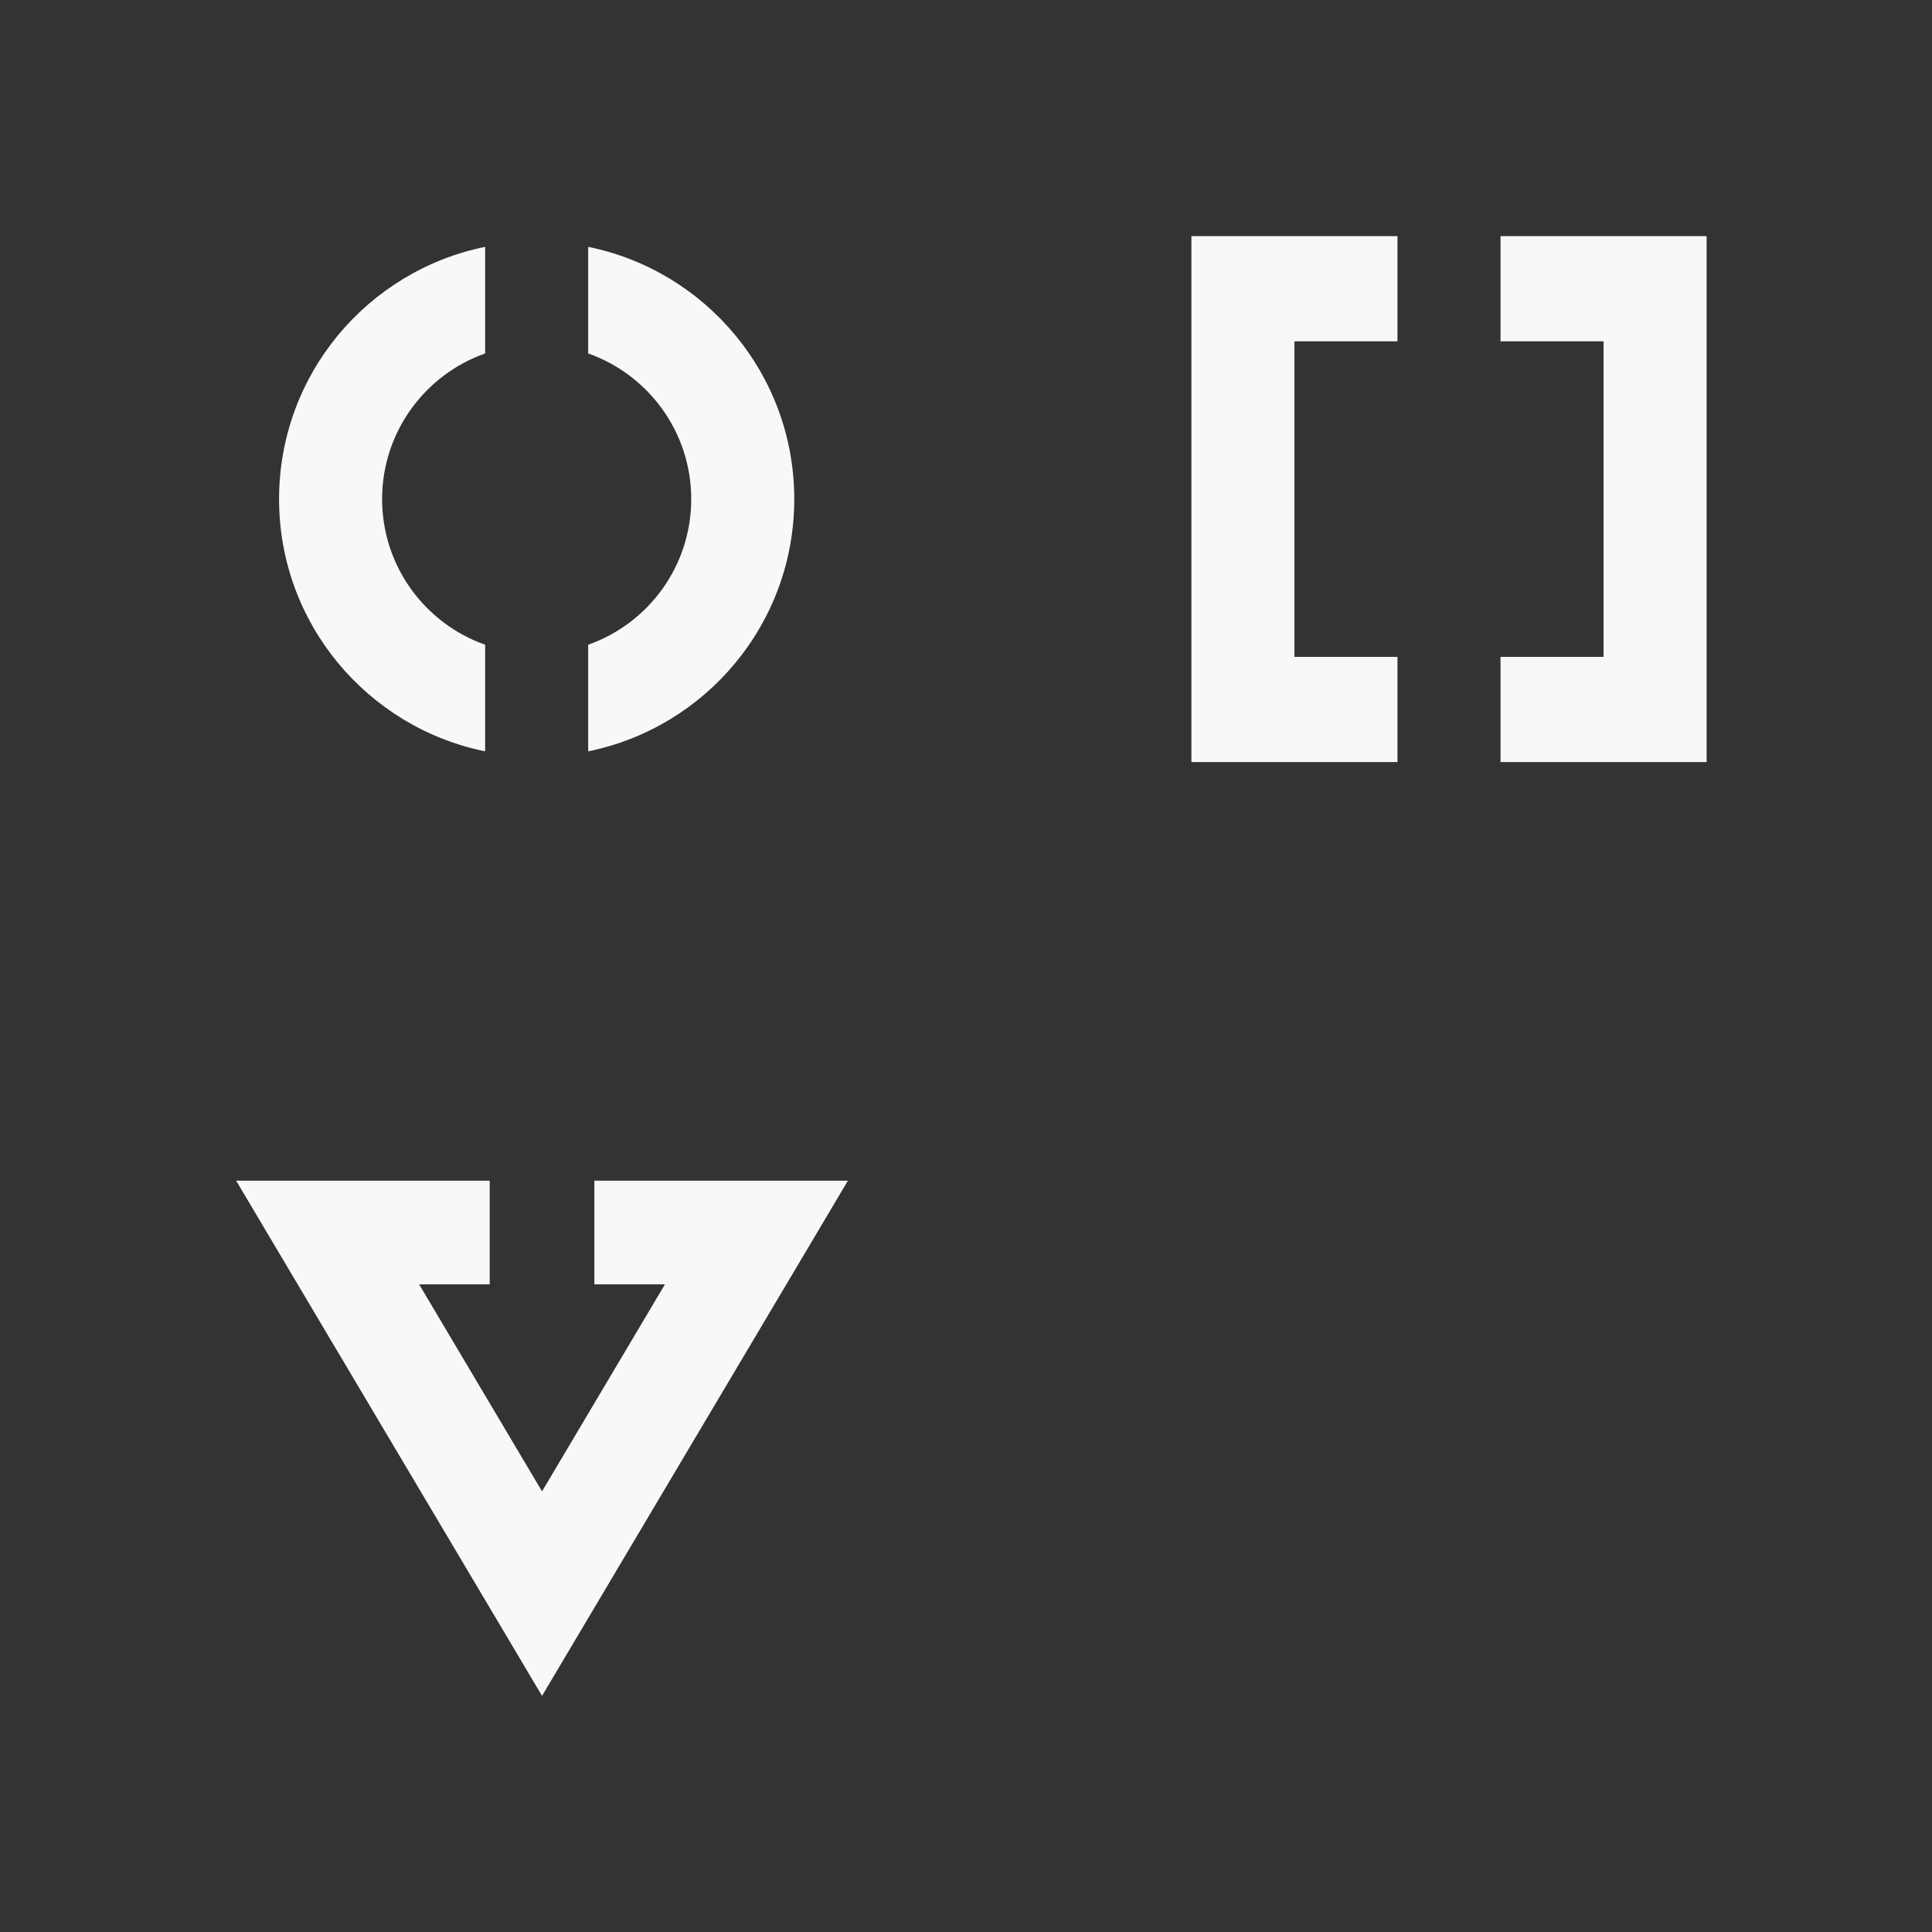
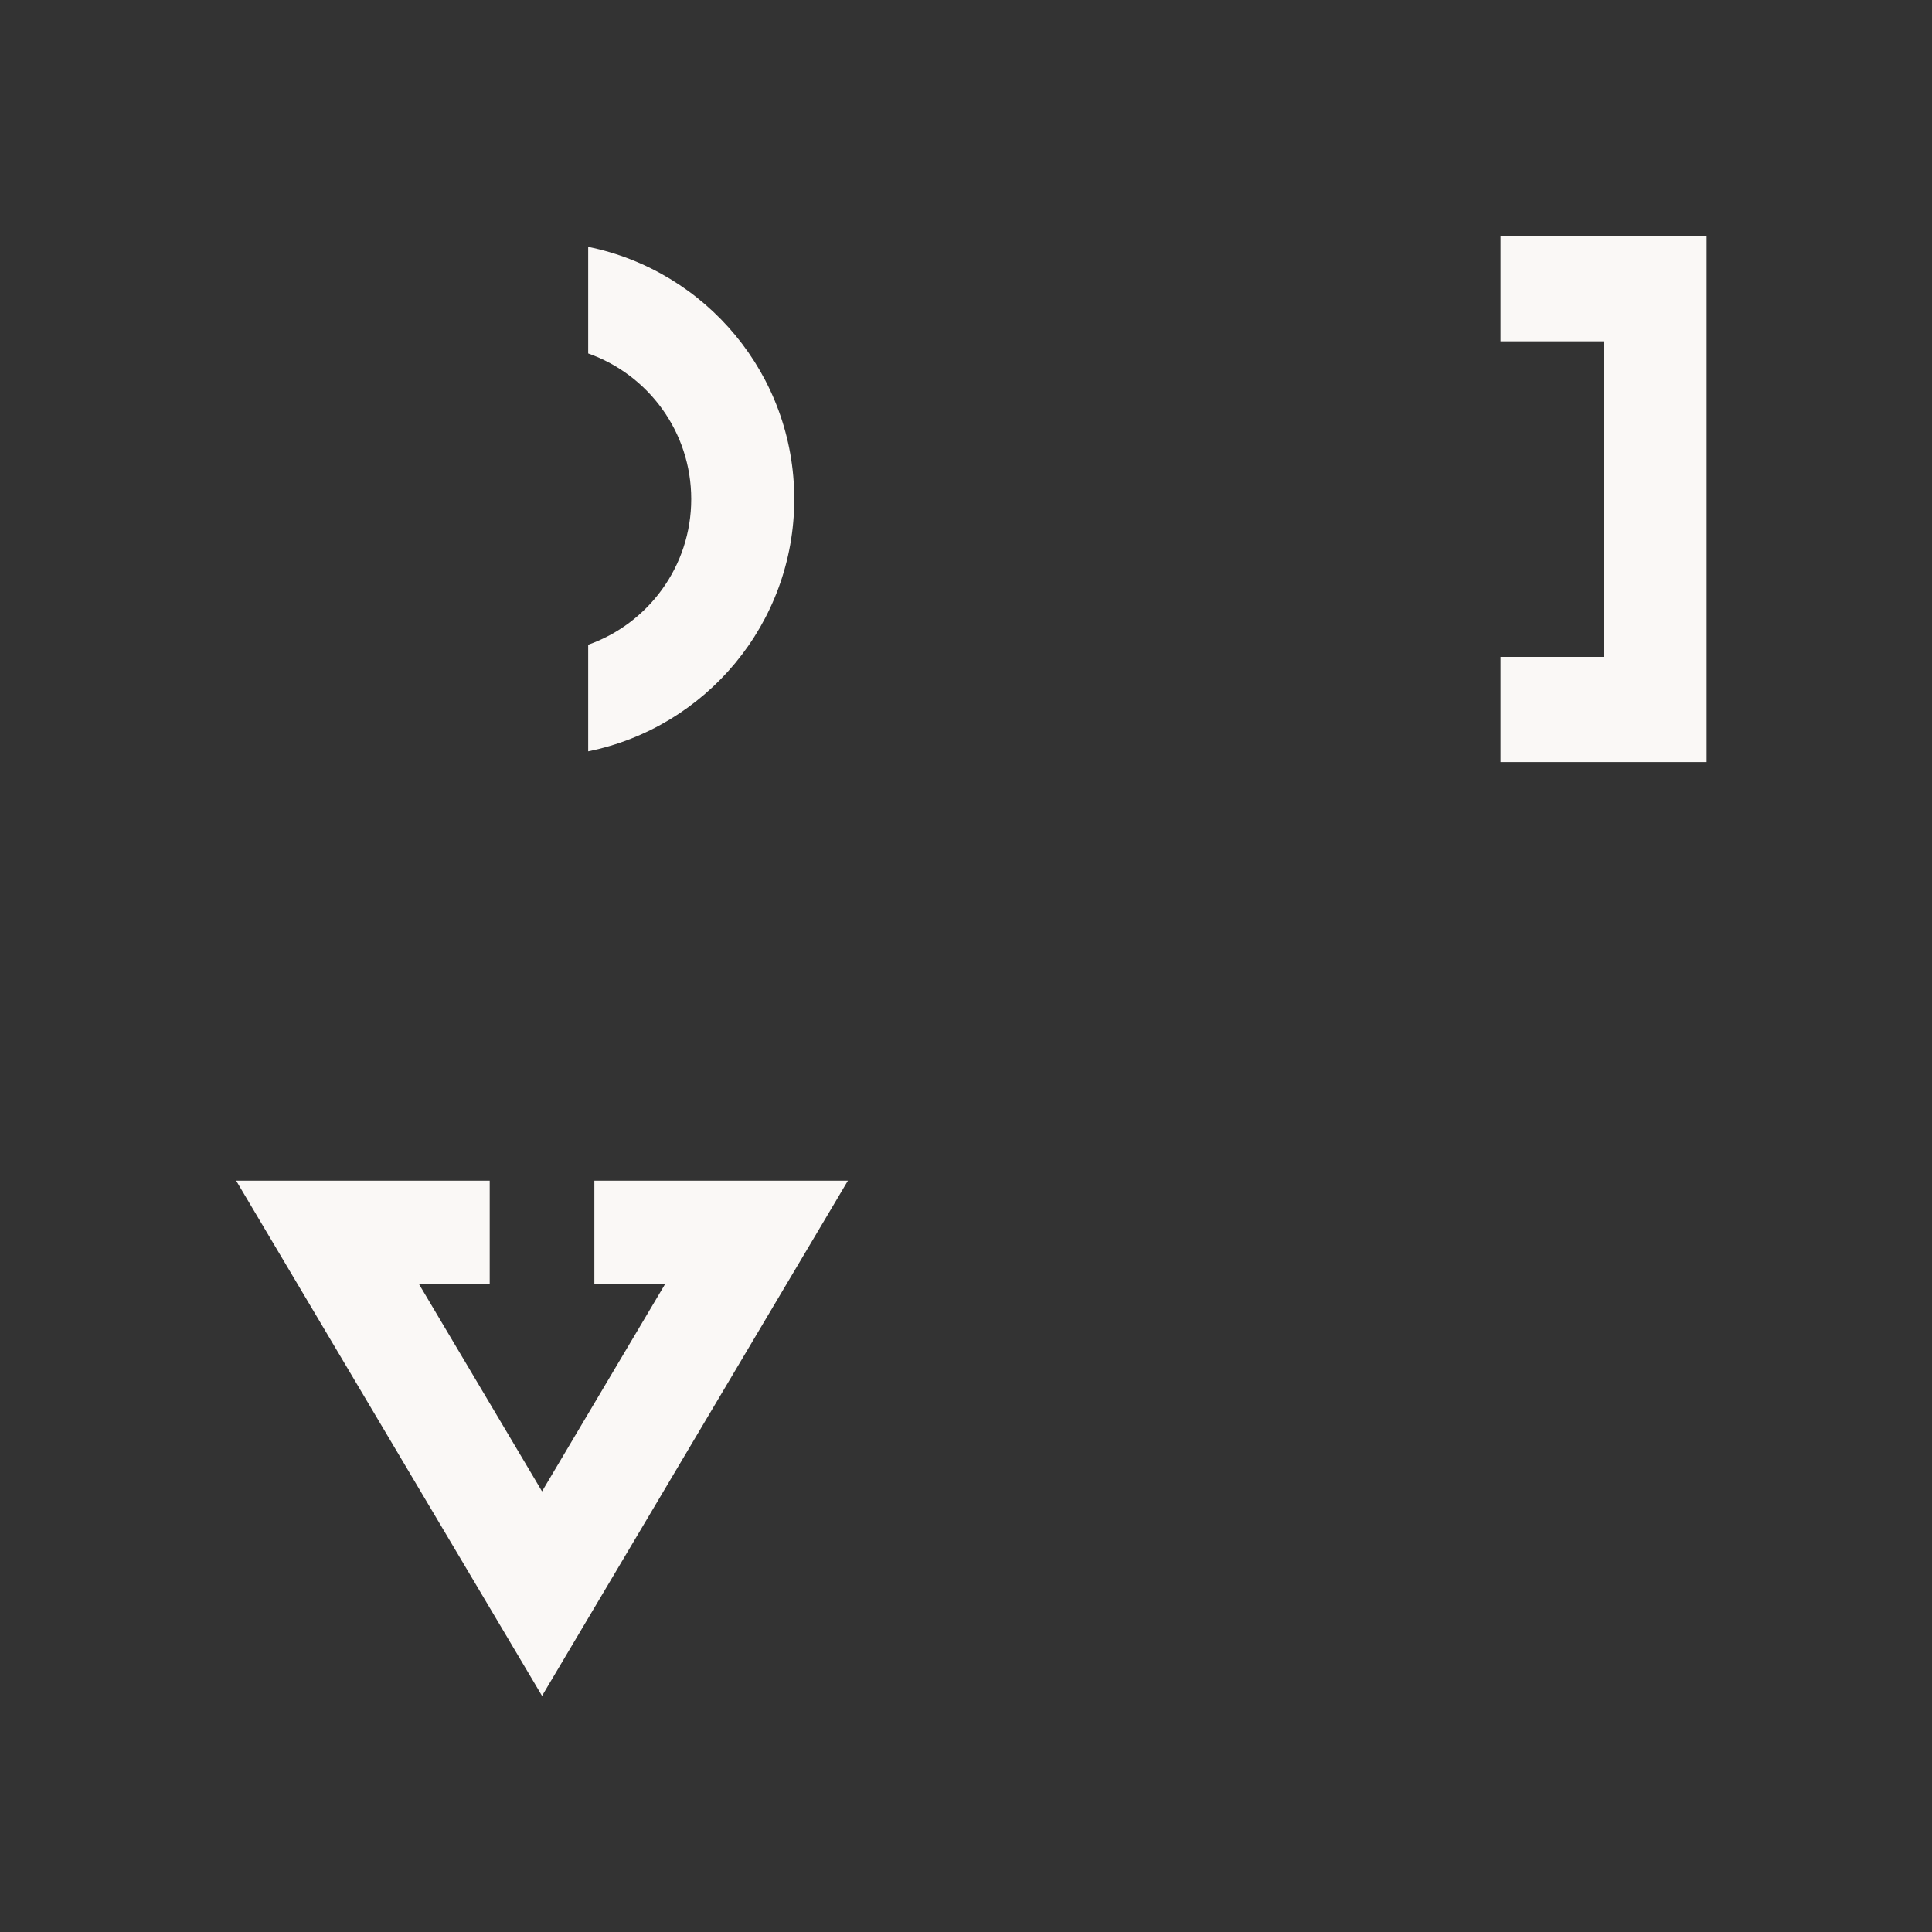
<svg xmlns="http://www.w3.org/2000/svg" width="180" height="180" viewBox="0 0 180 180" fill="none">
  <rect x="0" y="0" width="180" height="180" fill="#333333" stroke="none" />
-   <path d="M26 46.5C26 34.899 34.245 25.222 45.2 23V32.931C39.607 34.906 35.6 40.236 35.6 46.5C35.6 52.764 39.607 58.094 45.2 60.069V70C34.245 67.778 26 58.101 26 46.5Z" fill="#FAF8F6" />
  <path d="M54.8 70C65.755 67.778 74 58.101 74 46.5C74 34.899 65.755 25.222 54.8 23V32.931C60.393 34.906 64.4 40.236 64.4 46.5C64.4 52.764 60.393 58.094 54.8 60.069V70Z" fill="#FAF8F6" />
-   <path d="M45.625 110H22L50.5 158L79 110H55.375V119.66H61.951L50.5 138.947L39.049 119.66H45.625V110Z" fill="#FAF8F6" />
-   <path d="M130.2 22V31.8H120.6V61.2H130.2V71H111V22H130.2Z" fill="#FAF8F6" />
+   <path d="M45.625 110H22L50.5 158L79 110H55.375V119.66H61.951L50.5 138.947L39.049 119.66H45.625Z" fill="#FAF8F6" />
  <path d="M139.8 71H159V22H139.8V31.8H149.4V61.2H139.8V71Z" fill="#FAF8F6" />
</svg>